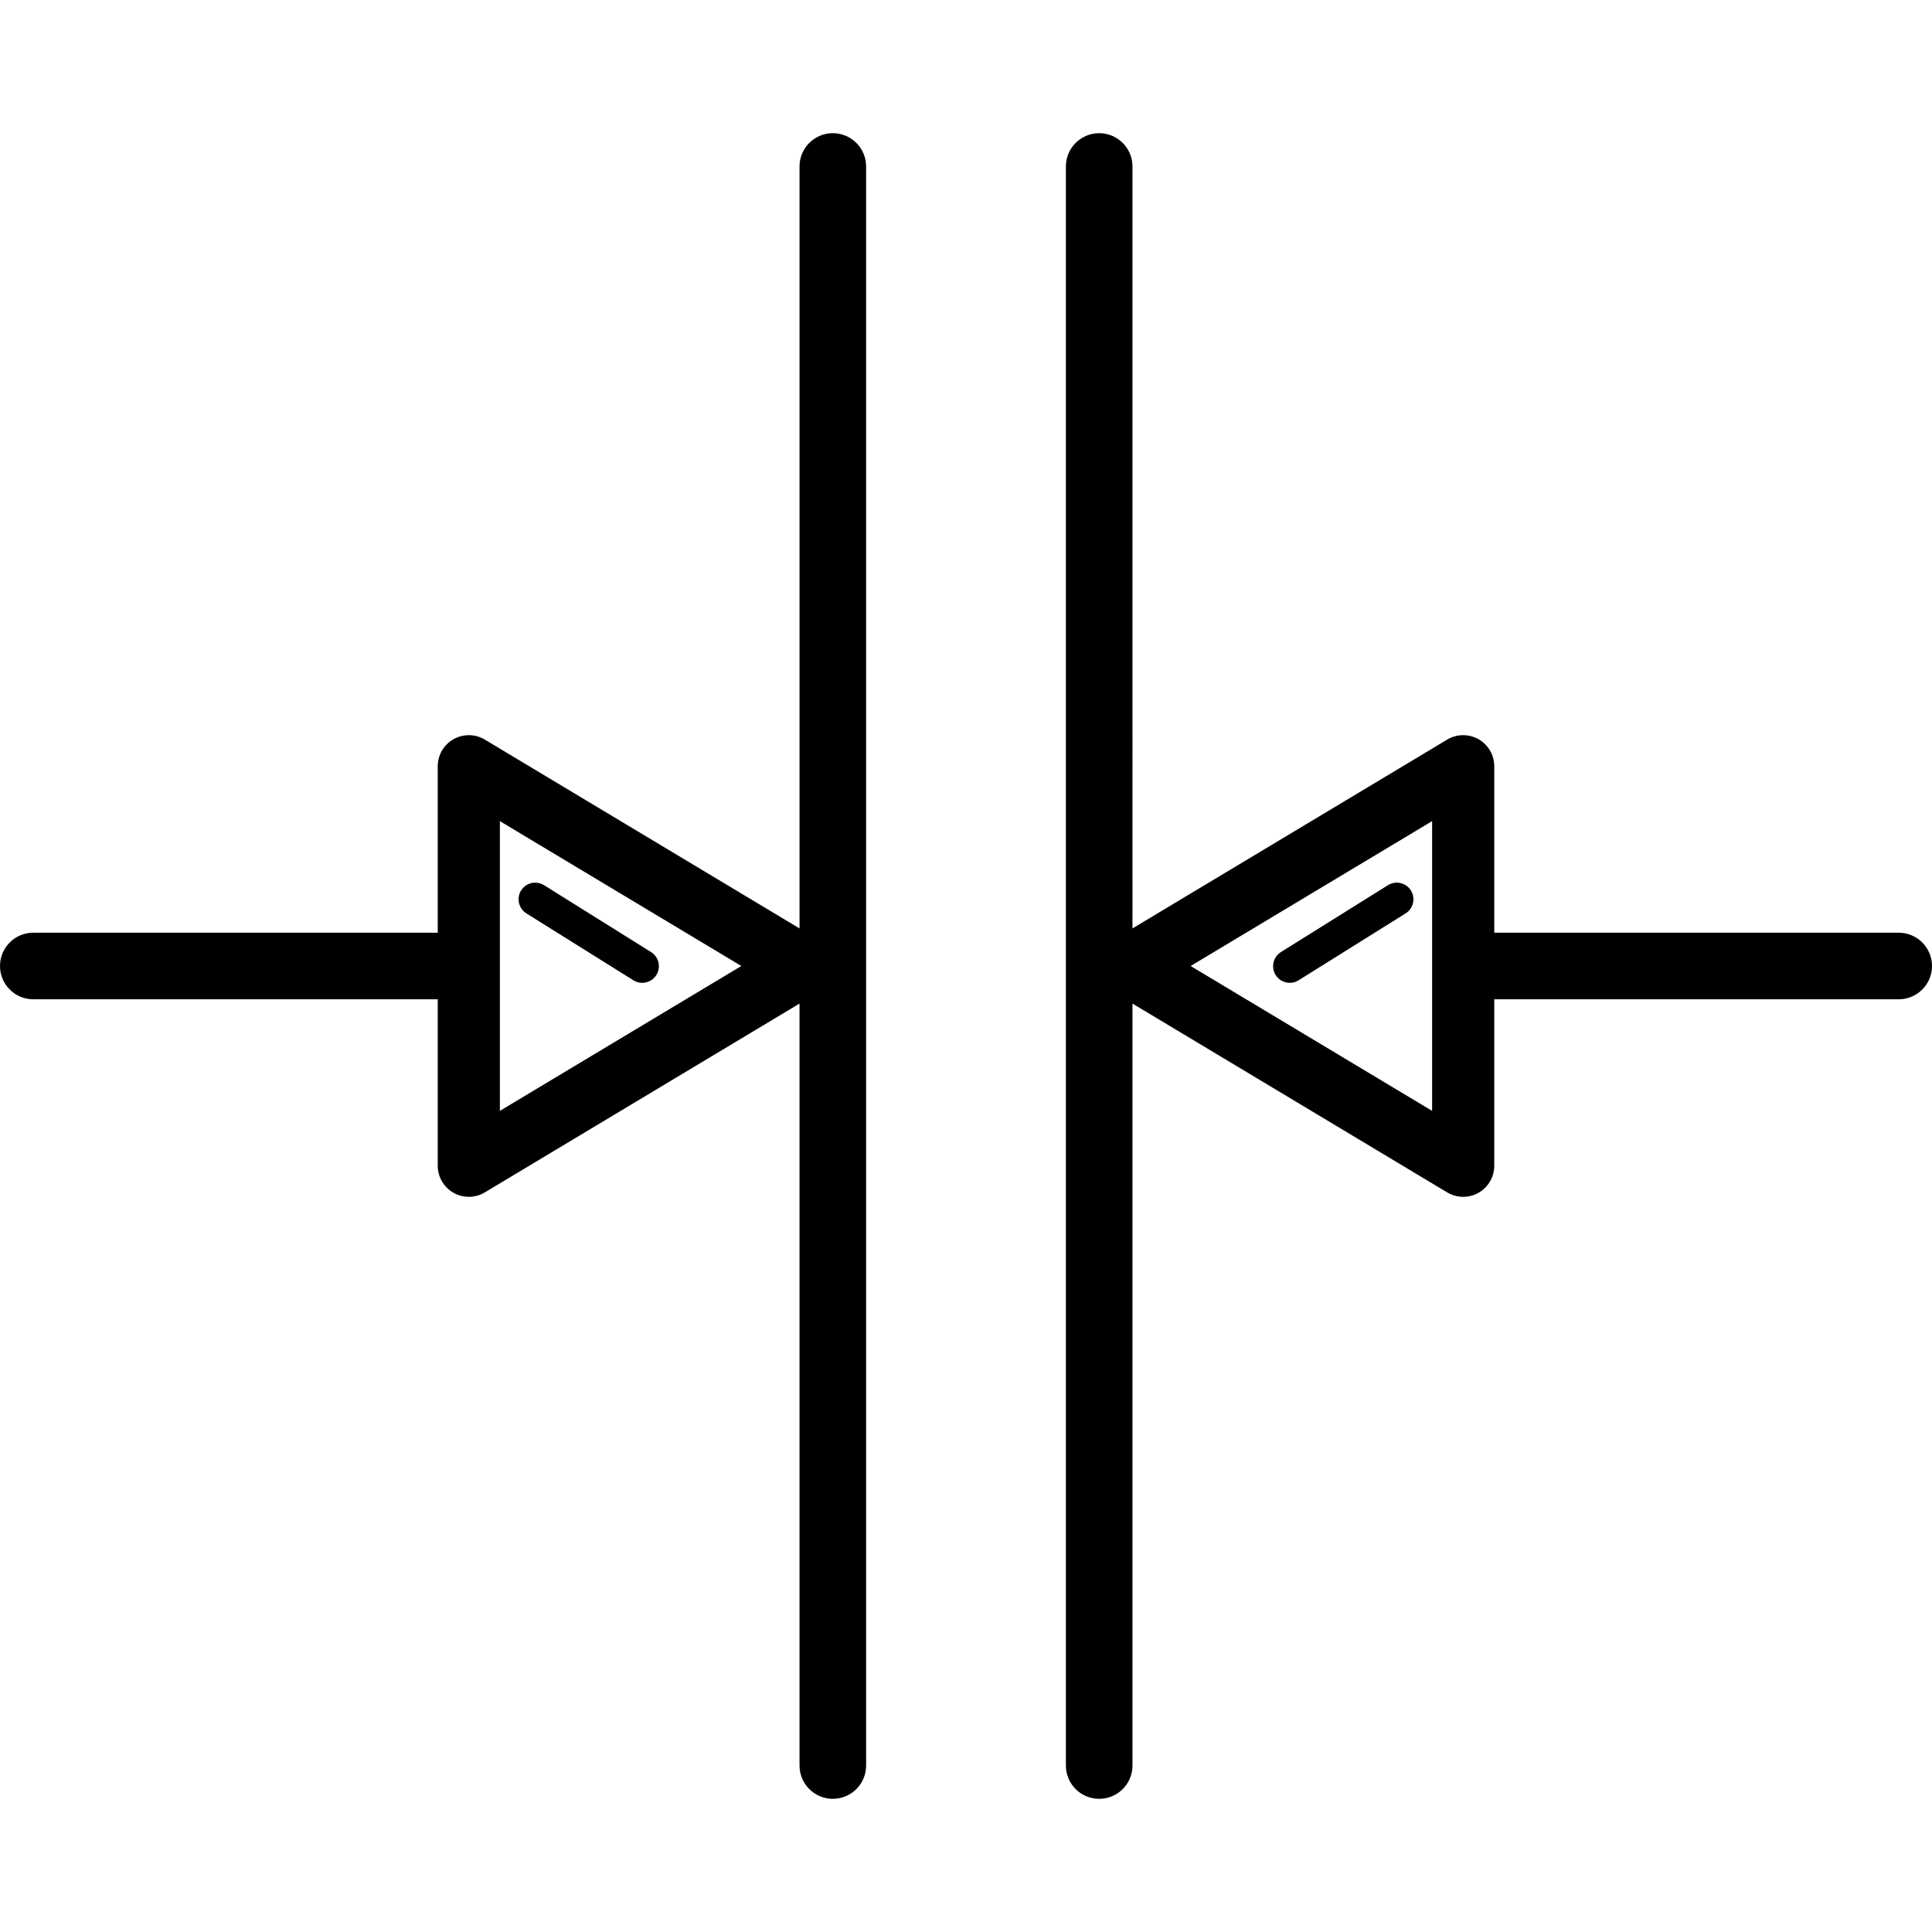
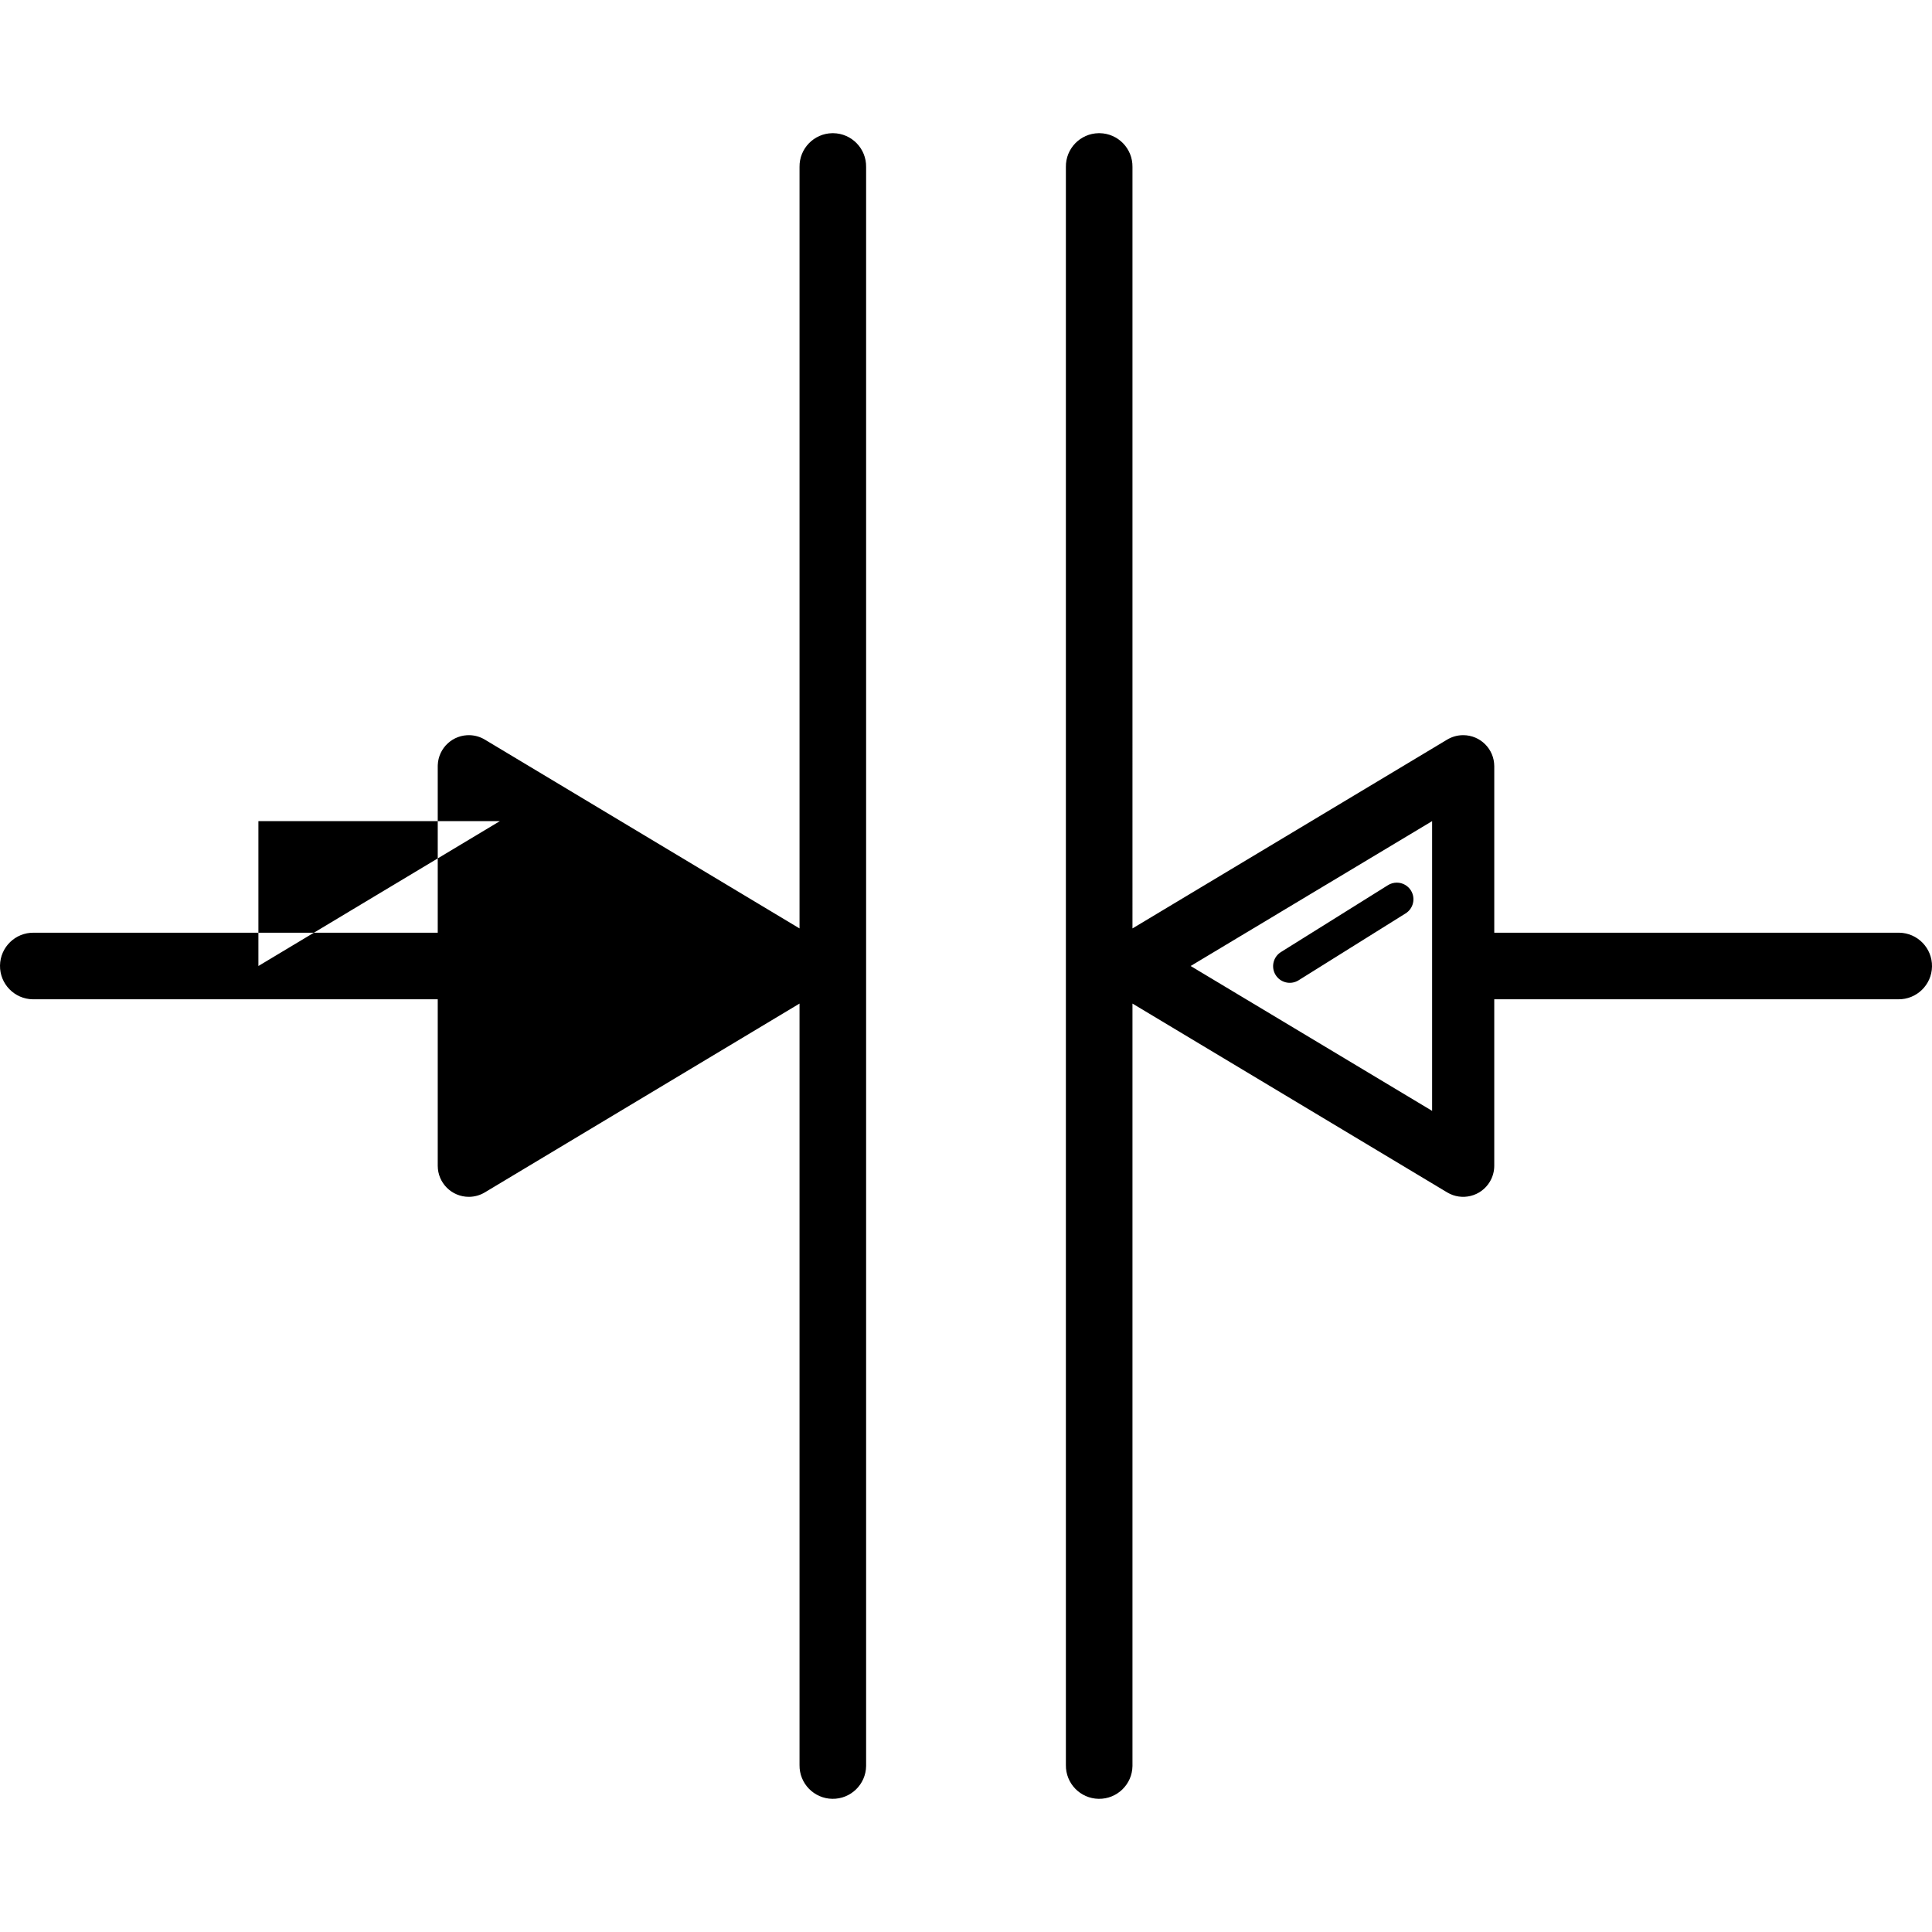
<svg xmlns="http://www.w3.org/2000/svg" fill="#000000" height="800px" width="800px" version="1.1" id="Capa_1" viewBox="0 0 290.142 290.142" xml:space="preserve">
  <g>
-     <path id="path5212" d="M124.995,20.001c-2.759,0.042-4.963,2.311-4.924,5.07v114.357l-47.266-28.359   c-0.671-0.402-1.432-0.629-2.213-0.66c-2.576-0.103-4.747,1.901-4.85,4.477c-0.002,0.062-0.004,0.123-0.004,0.185v25H5.071   C2.31,140.032,0.04,142.239,0.001,145c-0.039,2.761,2.168,5.032,4.929,5.071c0.047,0.001,0.094,0.001,0.141,0h60.668v25   c0.001,2.578,2.091,4.667,4.668,4.666c0.845,0,1.673-0.23,2.398-0.664l47.266-28.359v114.357c-0.039,2.761,2.168,5.032,4.929,5.071   c2.761,0.039,5.032-2.168,5.071-4.929c0.001-0.047,0.001-0.094,0-0.141v-240c0.039-2.761-2.168-5.032-4.93-5.07   C125.093,20,125.044,20,124.995,20.001z M164.995,20.001c-2.759,0.042-4.963,2.311-4.924,5.07v240   c-0.039,2.761,2.168,5.032,4.929,5.071c2.761,0.039,5.032-2.168,5.071-4.929c0.001-0.047,0.001-0.094,0-0.141V150.714   l47.266,28.359c2.211,1.325,5.077,0.607,6.402-1.604c0.434-0.725,0.664-1.553,0.664-2.398v-25h60.668   c2.761,0.039,5.032-2.168,5.071-4.929c0.039-2.761-2.168-5.032-4.929-5.071c-0.047-0.001-0.094-0.001-0.141,0h-60.668v-25   c-0.001-2.578-2.091-4.667-4.668-4.666c-0.045,0-0.09,0.001-0.135,0.002c-0.799,0.023-1.578,0.251-2.264,0.662l-47.266,28.359   V25.071c0.039-2.761-2.168-5.032-4.93-5.07C165.093,20,165.044,20,164.995,20.001z M75.071,123.313l36.264,21.758l-36.264,21.758   V123.313z M215.071,123.313v43.516l-36.264-21.758L215.071,123.313z M209.761,132.552c-0.478,0.001-0.946,0.14-1.348,0.398l-16,10   c-1.186,0.707-1.575,2.241-0.869,3.427c0.707,1.186,2.241,1.575,3.427,0.869c0.03-0.018,0.06-0.037,0.09-0.056l16-10   c1.181-0.715,1.558-2.253,0.843-3.434C211.45,133.007,210.637,132.55,209.761,132.552z M80.308,132.553   c-1.38,0.039-2.468,1.189-2.429,2.57c0.024,0.848,0.477,1.627,1.202,2.067l16,10c1.155,0.756,2.705,0.433,3.461-0.723   c0.756-1.155,0.433-2.705-0.723-3.461c-0.03-0.019-0.06-0.038-0.09-0.056l-16-10C81.306,132.678,80.811,132.54,80.308,132.553z" />
+     <path id="path5212" d="M124.995,20.001c-2.759,0.042-4.963,2.311-4.924,5.07v114.357l-47.266-28.359   c-0.671-0.402-1.432-0.629-2.213-0.66c-2.576-0.103-4.747,1.901-4.85,4.477c-0.002,0.062-0.004,0.123-0.004,0.185v25H5.071   C2.31,140.032,0.04,142.239,0.001,145c-0.039,2.761,2.168,5.032,4.929,5.071c0.047,0.001,0.094,0.001,0.141,0h60.668v25   c0.001,2.578,2.091,4.667,4.668,4.666c0.845,0,1.673-0.23,2.398-0.664l47.266-28.359v114.357c-0.039,2.761,2.168,5.032,4.929,5.071   c2.761,0.039,5.032-2.168,5.071-4.929c0.001-0.047,0.001-0.094,0-0.141v-240c0.039-2.761-2.168-5.032-4.93-5.07   C125.093,20,125.044,20,124.995,20.001z M164.995,20.001c-2.759,0.042-4.963,2.311-4.924,5.07v240   c-0.039,2.761,2.168,5.032,4.929,5.071c2.761,0.039,5.032-2.168,5.071-4.929c0.001-0.047,0.001-0.094,0-0.141V150.714   l47.266,28.359c2.211,1.325,5.077,0.607,6.402-1.604c0.434-0.725,0.664-1.553,0.664-2.398v-25h60.668   c2.761,0.039,5.032-2.168,5.071-4.929c0.039-2.761-2.168-5.032-4.929-5.071c-0.047-0.001-0.094-0.001-0.141,0h-60.668v-25   c-0.001-2.578-2.091-4.667-4.668-4.666c-0.045,0-0.09,0.001-0.135,0.002c-0.799,0.023-1.578,0.251-2.264,0.662l-47.266,28.359   V25.071c0.039-2.761-2.168-5.032-4.93-5.07C165.093,20,165.044,20,164.995,20.001z M75.071,123.313l-36.264,21.758   V123.313z M215.071,123.313v43.516l-36.264-21.758L215.071,123.313z M209.761,132.552c-0.478,0.001-0.946,0.14-1.348,0.398l-16,10   c-1.186,0.707-1.575,2.241-0.869,3.427c0.707,1.186,2.241,1.575,3.427,0.869c0.03-0.018,0.06-0.037,0.09-0.056l16-10   c1.181-0.715,1.558-2.253,0.843-3.434C211.45,133.007,210.637,132.55,209.761,132.552z M80.308,132.553   c-1.38,0.039-2.468,1.189-2.429,2.57c0.024,0.848,0.477,1.627,1.202,2.067l16,10c1.155,0.756,2.705,0.433,3.461-0.723   c0.756-1.155,0.433-2.705-0.723-3.461c-0.03-0.019-0.06-0.038-0.09-0.056l-16-10C81.306,132.678,80.811,132.54,80.308,132.553z" />
  </g>
</svg>